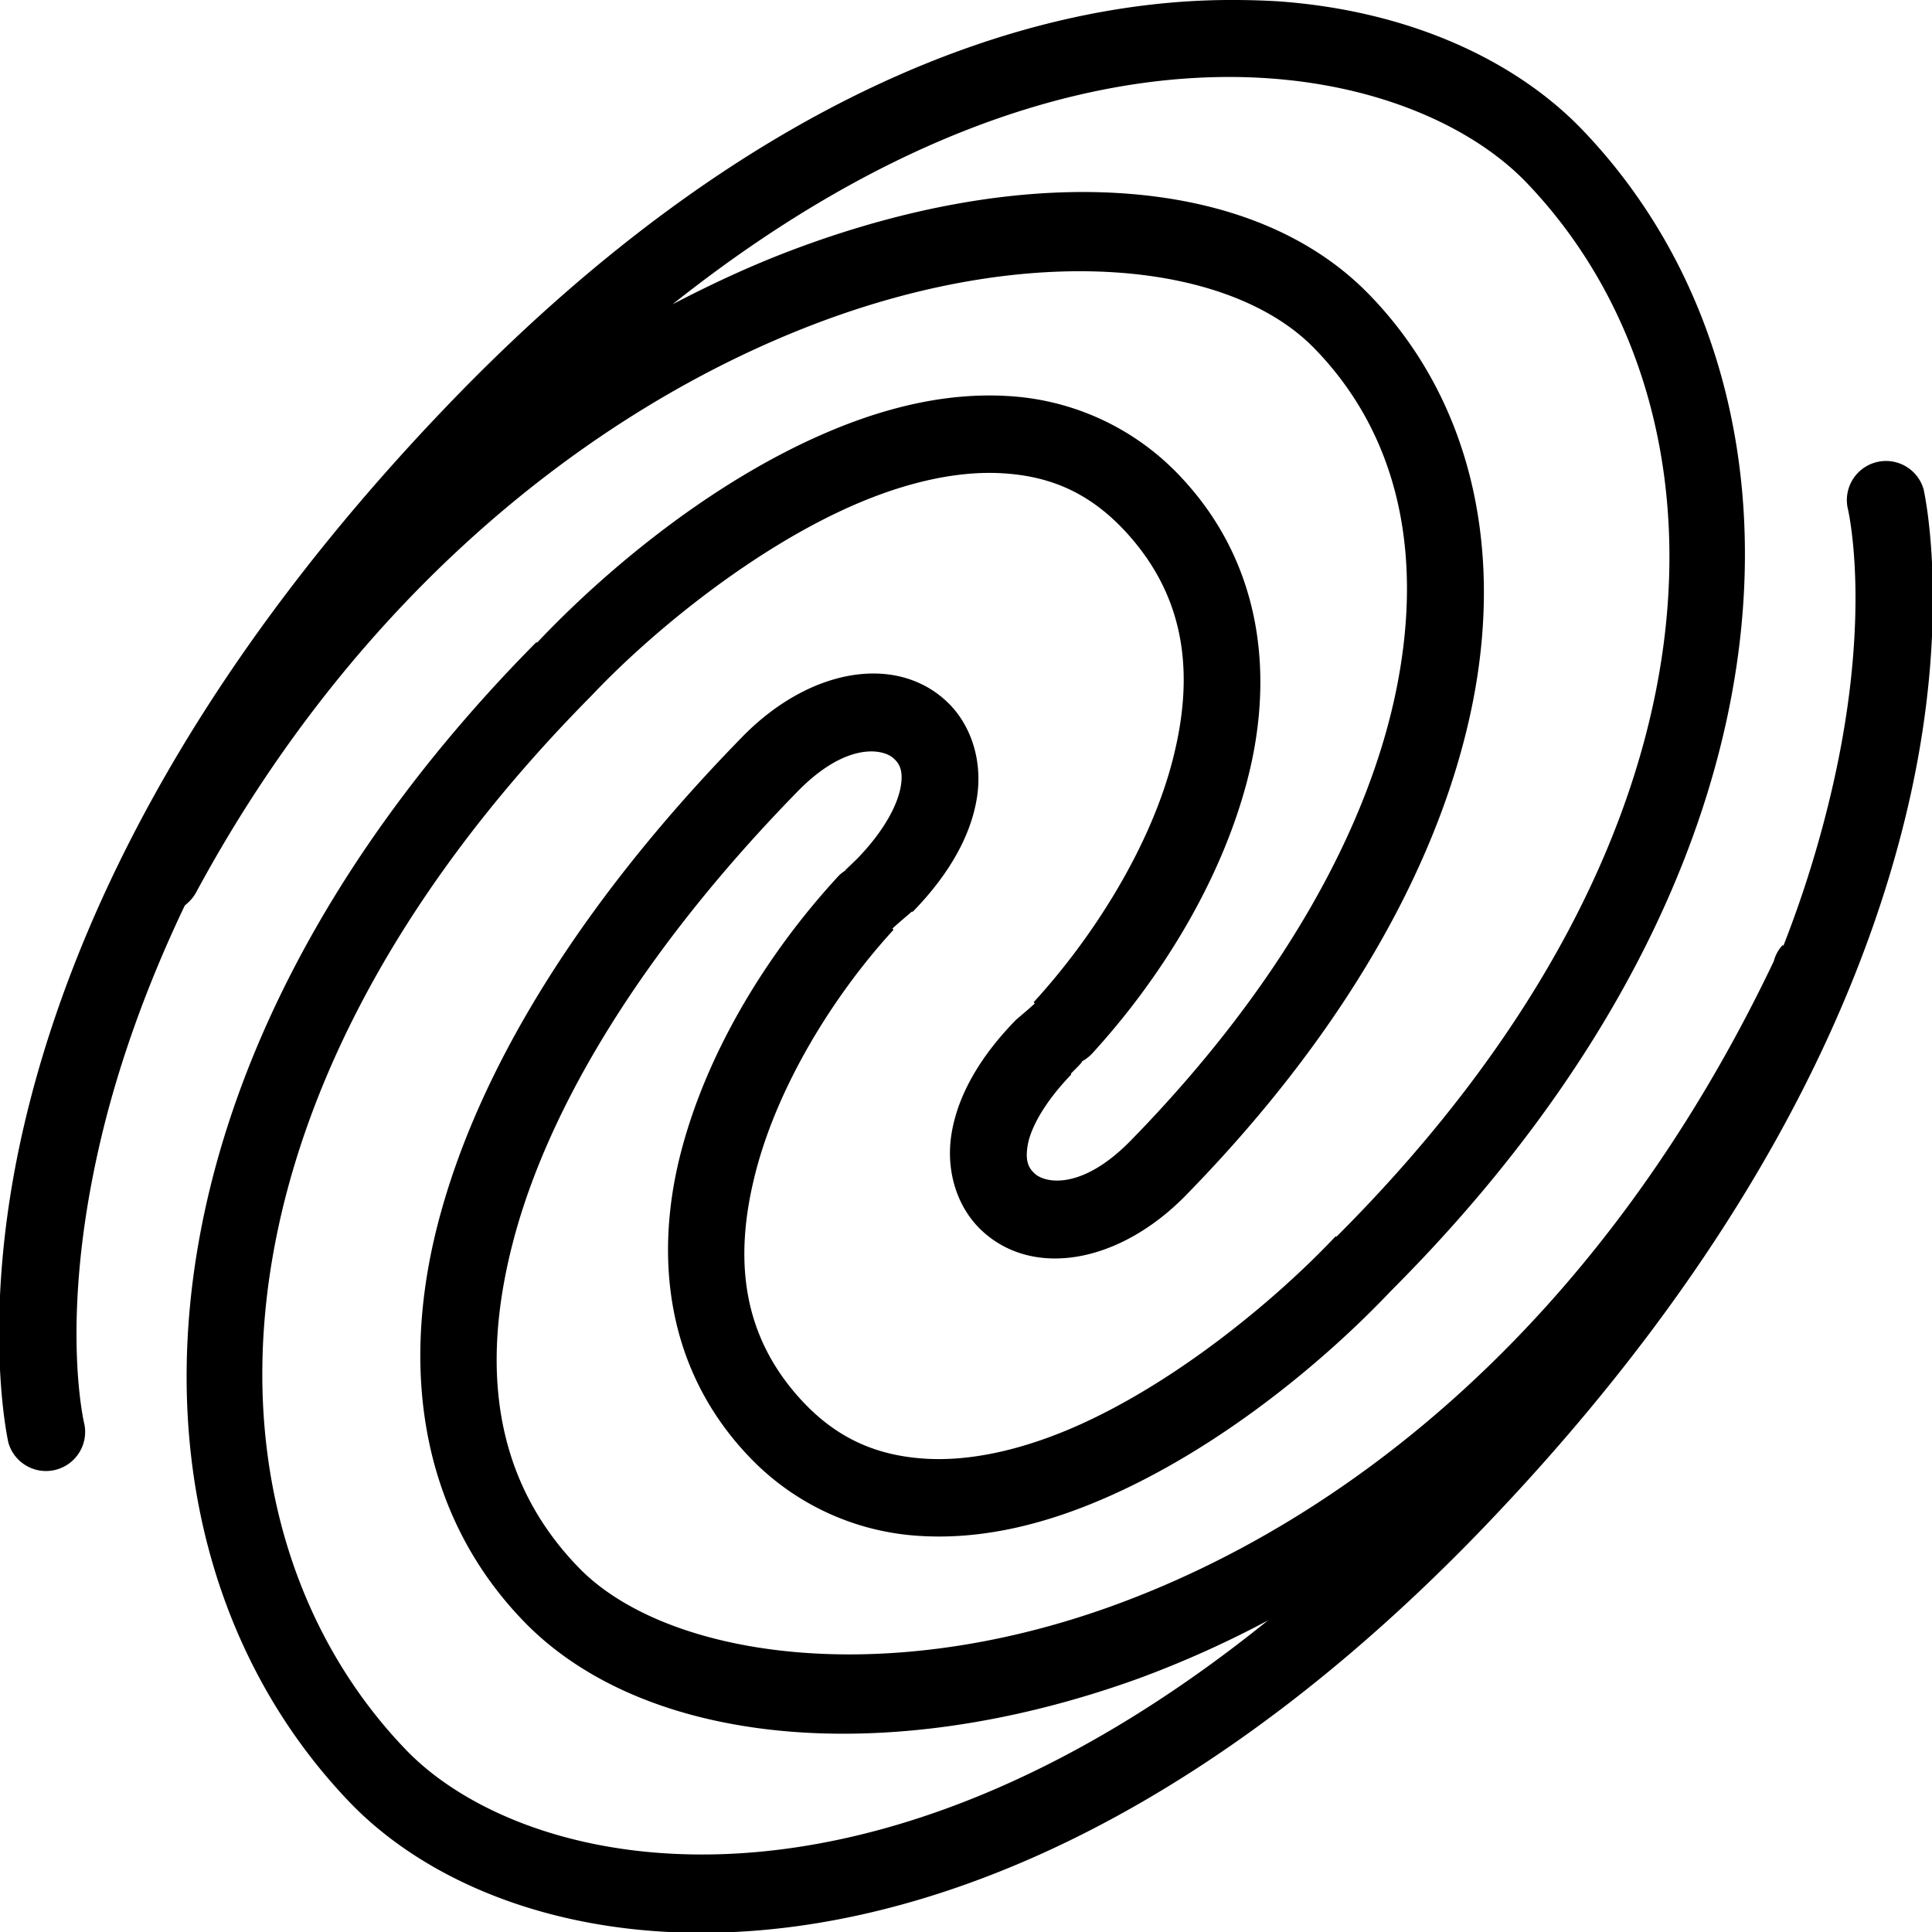
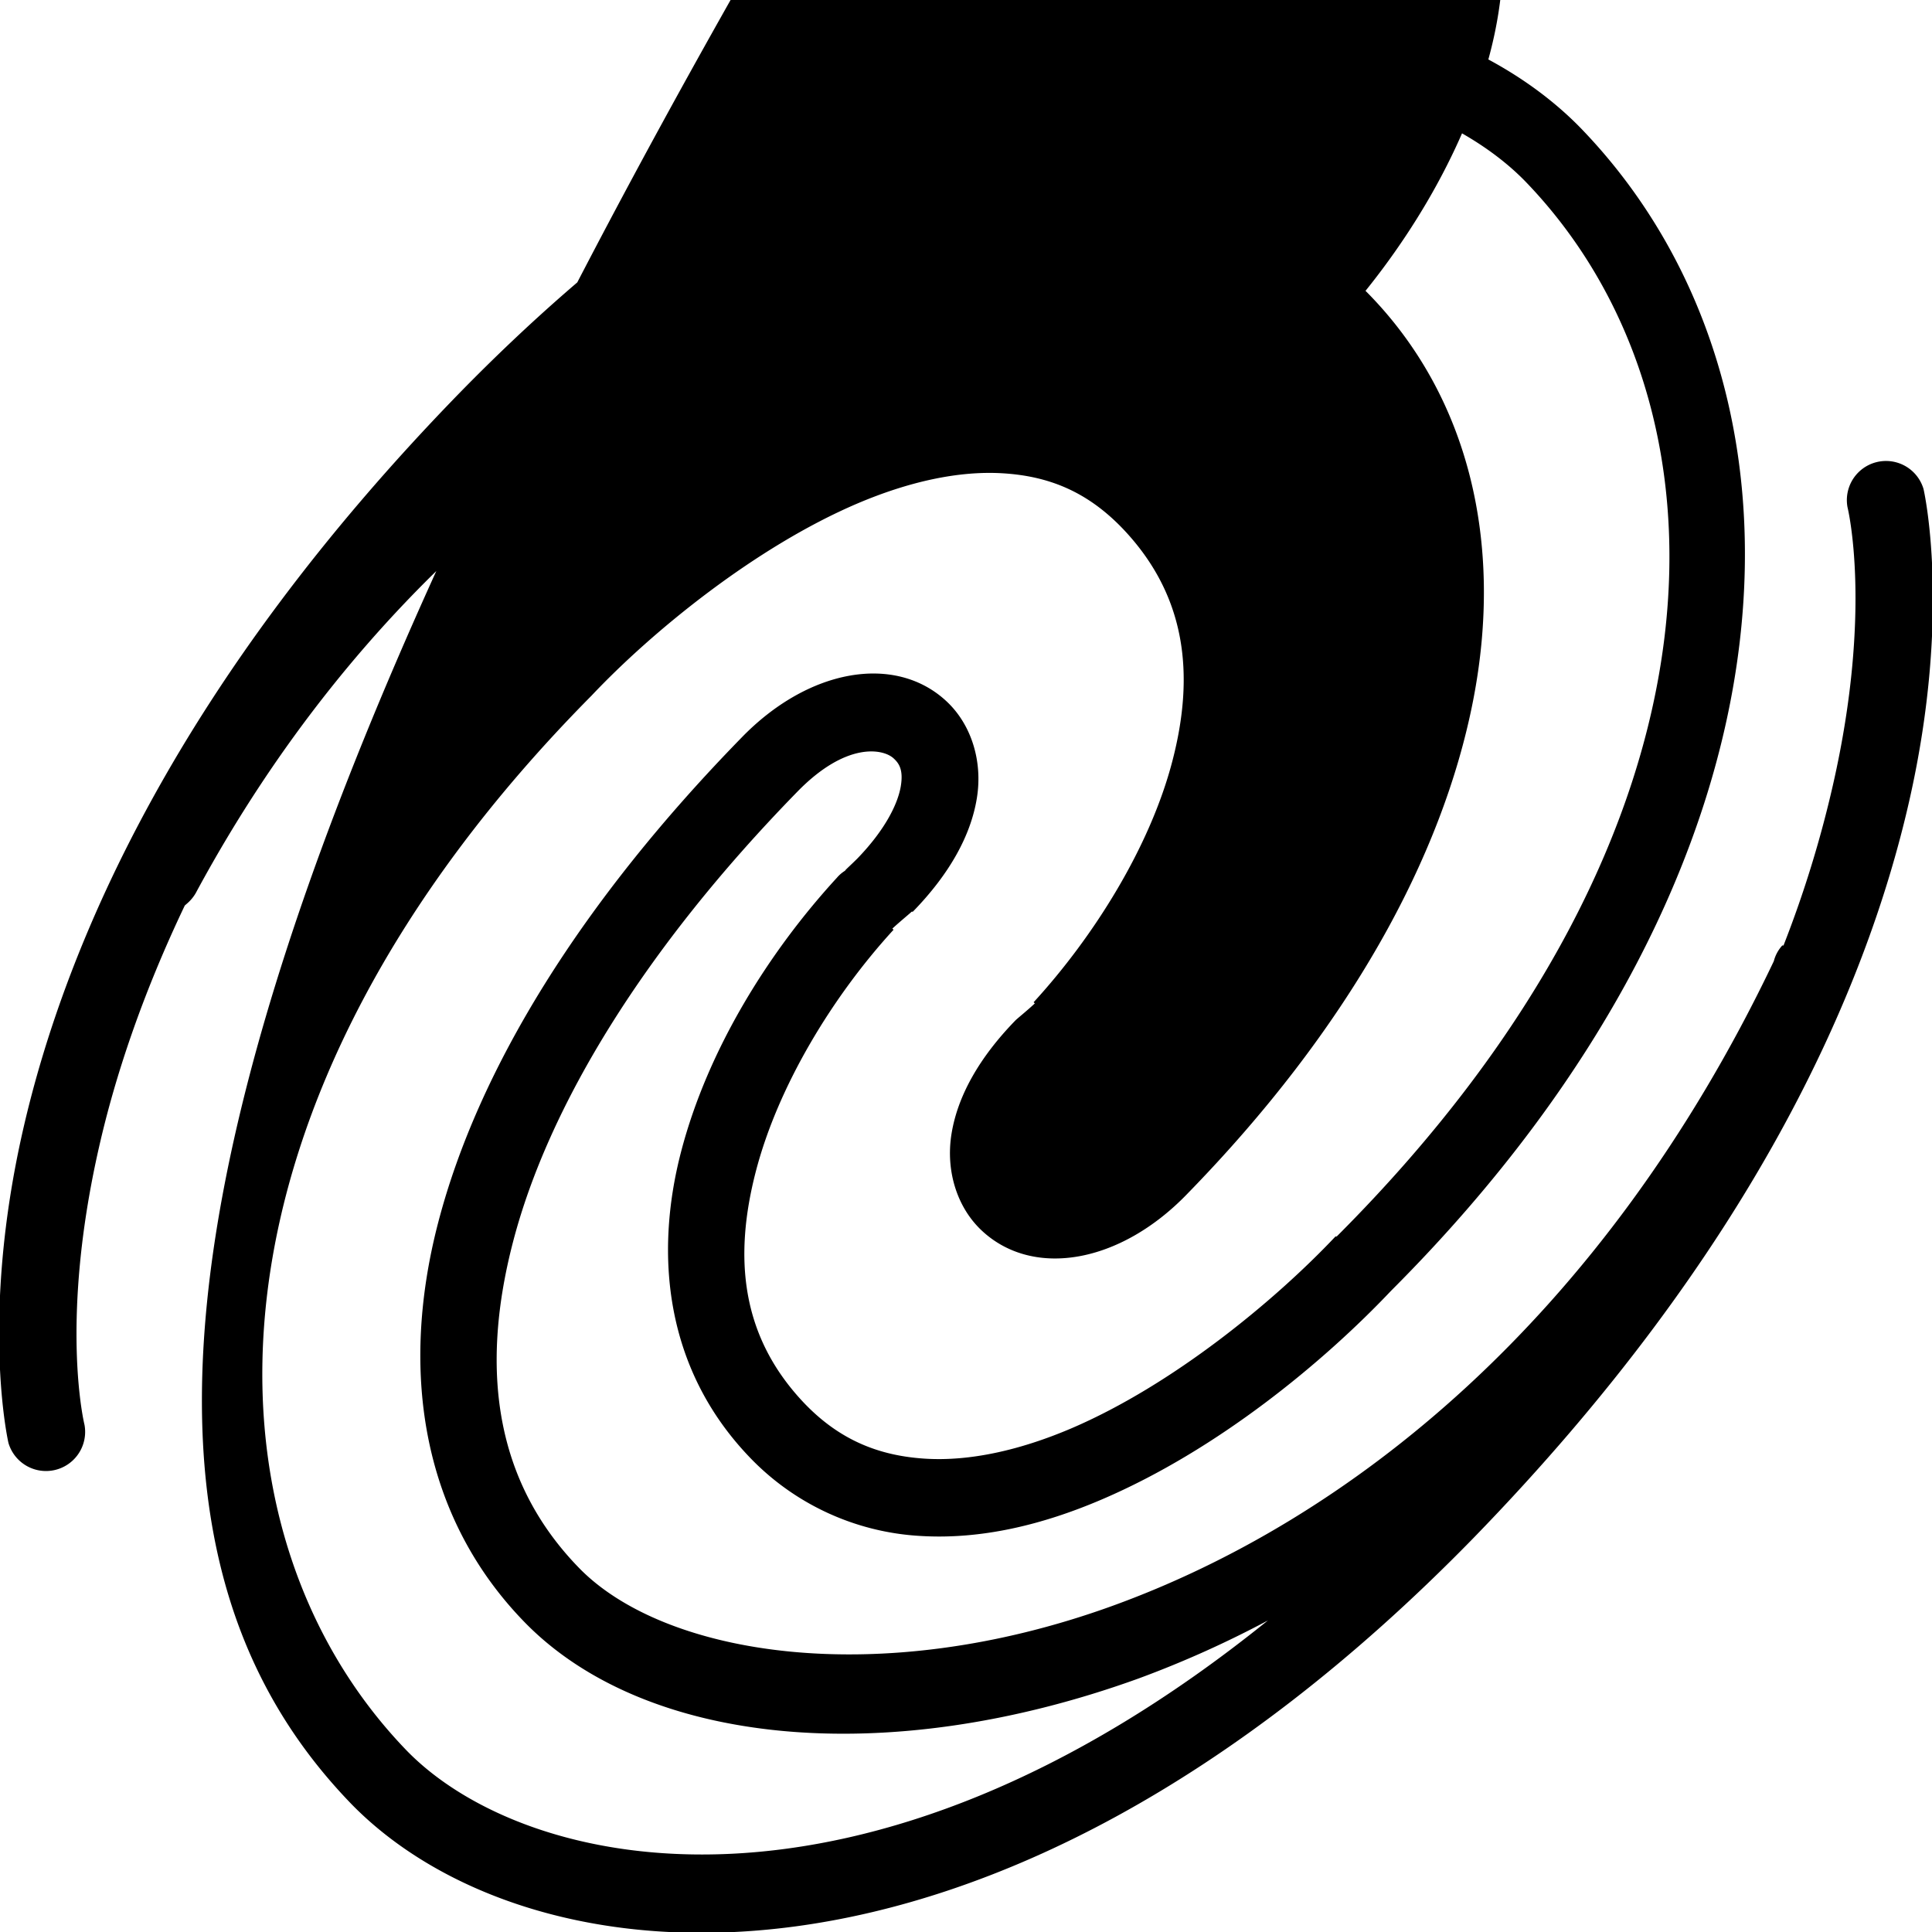
<svg xmlns="http://www.w3.org/2000/svg" viewBox="0 0 50 50">
-   <path d="M31.969 0C26.418-.035 19.28 2.602 11.875 10.188 4.66 17.605 1.711 24.348.594 29.25c-1.117 4.902-.375 8.094-.375 8.094a1.013 1.013 0 0 0 1.968-.469s-.66-2.64.376-7.188c.41-1.808 1.109-3.925 2.218-6.25.008-.011.024-.019.032-.03.117-.095.214-.212.28-.345 4.188-7.742 10.282-12.48 15.938-14.656C26.688 6.23 31.797 6.758 34 9c2.105 2.148 2.86 5.16 2.156 8.75-.703 3.59-2.93 7.707-6.875 11.75-1.27 1.309-2.226 1.125-2.5.875-.136-.125-.258-.29-.187-.719.066-.422.398-1.086 1.125-1.843v-.032c.199-.199.304-.304.281-.312.094-.051.176-.114.25-.188 1.742-1.898 3.336-4.422 4.031-7.093.696-2.672.407-5.606-1.75-7.875a6.626 6.626 0 0 0-4.437-2.063c-1.586-.098-3.172.29-4.688.938-3.023 1.292-5.765 3.601-7.5 5.437h-.031C2.941 27.675 2.656 40.035 9.094 46.688c4.554 4.667 16.39 6.074 29.031-6.876 7.215-7.417 10.164-14.16 11.281-19.062 1.117-4.902.375-8.094.375-8.094a1.013 1.013 0 0 0-1.968.469s.66 2.64-.376 7.188a29.087 29.087 0 0 1-1.28 4.156c0 .004-.032-.004-.032 0a.959.959 0 0 0-.219.406c-4.445 9.332-11.054 14.492-17.125 16.688-6.07 2.195-11.578 1.273-13.781-.97-2.09-2.136-2.633-4.972-1.719-8.468.914-3.496 3.38-7.563 7.344-11.625 1.27-1.309 2.227-1.125 2.5-.875.137.125.258.29.188.719-.07.43-.38 1.105-1.125 1.875-.204.203-.329.308-.313.312a.913.913 0 0 0-.219.188c-1.742 1.898-3.336 4.422-4.031 7.093-.695 2.672-.406 5.606 1.75 7.875a6.626 6.626 0 0 0 4.438 2.063c1.585.098 3.171-.29 4.687-.938 3.02-1.289 5.766-3.574 7.5-5.406l.031-.031C47.051 22.332 47.34 9.961 40.906 3.312 39.2 1.563 36.476.273 33.063.033A19.986 19.986 0 0 0 31.968 0zm-.657 2c3.766-.121 6.649 1.145 8.157 2.688C45.027 10.434 45.14 21.453 34.594 32h-.032c-1.566 1.66-4.203 3.84-6.843 4.969-1.32.562-2.621.855-3.782.781-1.16-.074-2.19-.46-3.125-1.438-1.644-1.73-1.828-3.773-1.25-6 .579-2.226 2.004-4.55 3.563-6.25l-.031-.03c.195-.18.445-.384.5-.438h.031c.953-.98 1.5-1.973 1.656-2.938.157-.965-.148-1.93-.812-2.531-1.324-1.203-3.551-.82-5.282.969-4.136 4.238-6.804 8.554-7.843 12.531-1.04 3.977-.36 7.71 2.25 10.375 3.097 3.156 9.297 3.816 15.875 1.438a26.691 26.691 0 0 0 3.343-1.5c-10.48 8.457-19.207 6.523-22.28 3.374-5.56-5.746-5.669-16.765 4.78-27.312 1.567-1.66 4.235-3.84 6.876-4.969 1.32-.562 2.62-.855 3.78-.781 1.16.074 2.16.46 3.095 1.438 1.644 1.73 1.859 3.773 1.28 6-.577 2.226-2.034 4.55-3.593 6.25l.031.03c-.187.177-.449.387-.5.438-.953.98-1.5 1.973-1.656 2.938-.156.965.148 1.93.813 2.531 1.324 1.203 3.55.82 5.28-.969 4.157-4.258 6.61-8.695 7.407-12.781.797-4.086-.121-7.879-2.719-10.531C33.856 6.016 31.621 5.168 29 5c-2.621-.168-5.598.355-8.656 1.531-.973.375-1.957.832-2.938 1.344C22.66 3.699 27.453 2.121 31.313 2z" />
+   <path d="M31.969 0C26.418-.035 19.28 2.602 11.875 10.188 4.66 17.605 1.711 24.348.594 29.25c-1.117 4.902-.375 8.094-.375 8.094a1.013 1.013 0 0 0 1.968-.469s-.66-2.64.376-7.188c.41-1.808 1.109-3.925 2.218-6.25.008-.011.024-.019.032-.03.117-.095.214-.212.28-.345 4.188-7.742 10.282-12.48 15.938-14.656C26.688 6.23 31.797 6.758 34 9v-.032c.199-.199.304-.304.281-.312.094-.051.176-.114.25-.188 1.742-1.898 3.336-4.422 4.031-7.093.696-2.672.407-5.606-1.75-7.875a6.626 6.626 0 0 0-4.437-2.063c-1.586-.098-3.172.29-4.688.938-3.023 1.292-5.765 3.601-7.5 5.437h-.031C2.941 27.675 2.656 40.035 9.094 46.688c4.554 4.667 16.39 6.074 29.031-6.876 7.215-7.417 10.164-14.16 11.281-19.062 1.117-4.902.375-8.094.375-8.094a1.013 1.013 0 0 0-1.968.469s.66 2.64-.376 7.188a29.087 29.087 0 0 1-1.28 4.156c0 .004-.032-.004-.032 0a.959.959 0 0 0-.219.406c-4.445 9.332-11.054 14.492-17.125 16.688-6.07 2.195-11.578 1.273-13.781-.97-2.09-2.136-2.633-4.972-1.719-8.468.914-3.496 3.38-7.563 7.344-11.625 1.27-1.309 2.227-1.125 2.5-.875.137.125.258.29.188.719-.07.43-.38 1.105-1.125 1.875-.204.203-.329.308-.313.312a.913.913 0 0 0-.219.188c-1.742 1.898-3.336 4.422-4.031 7.093-.695 2.672-.406 5.606 1.75 7.875a6.626 6.626 0 0 0 4.438 2.063c1.585.098 3.171-.29 4.687-.938 3.02-1.289 5.766-3.574 7.5-5.406l.031-.031C47.051 22.332 47.34 9.961 40.906 3.312 39.2 1.563 36.476.273 33.063.033A19.986 19.986 0 0 0 31.968 0zm-.657 2c3.766-.121 6.649 1.145 8.157 2.688C45.027 10.434 45.14 21.453 34.594 32h-.032c-1.566 1.66-4.203 3.84-6.843 4.969-1.32.562-2.621.855-3.782.781-1.16-.074-2.19-.46-3.125-1.438-1.644-1.73-1.828-3.773-1.25-6 .579-2.226 2.004-4.55 3.563-6.25l-.031-.03c.195-.18.445-.384.5-.438h.031c.953-.98 1.5-1.973 1.656-2.938.157-.965-.148-1.93-.812-2.531-1.324-1.203-3.551-.82-5.282.969-4.136 4.238-6.804 8.554-7.843 12.531-1.04 3.977-.36 7.71 2.25 10.375 3.097 3.156 9.297 3.816 15.875 1.438a26.691 26.691 0 0 0 3.343-1.5c-10.48 8.457-19.207 6.523-22.28 3.374-5.56-5.746-5.669-16.765 4.78-27.312 1.567-1.66 4.235-3.84 6.876-4.969 1.32-.562 2.62-.855 3.78-.781 1.16.074 2.16.46 3.095 1.438 1.644 1.73 1.859 3.773 1.28 6-.577 2.226-2.034 4.55-3.593 6.25l.031.03c-.187.177-.449.387-.5.438-.953.98-1.5 1.973-1.656 2.938-.156.965.148 1.93.813 2.531 1.324 1.203 3.55.82 5.28-.969 4.157-4.258 6.61-8.695 7.407-12.781.797-4.086-.121-7.879-2.719-10.531C33.856 6.016 31.621 5.168 29 5c-2.621-.168-5.598.355-8.656 1.531-.973.375-1.957.832-2.938 1.344C22.66 3.699 27.453 2.121 31.313 2z" />
</svg>